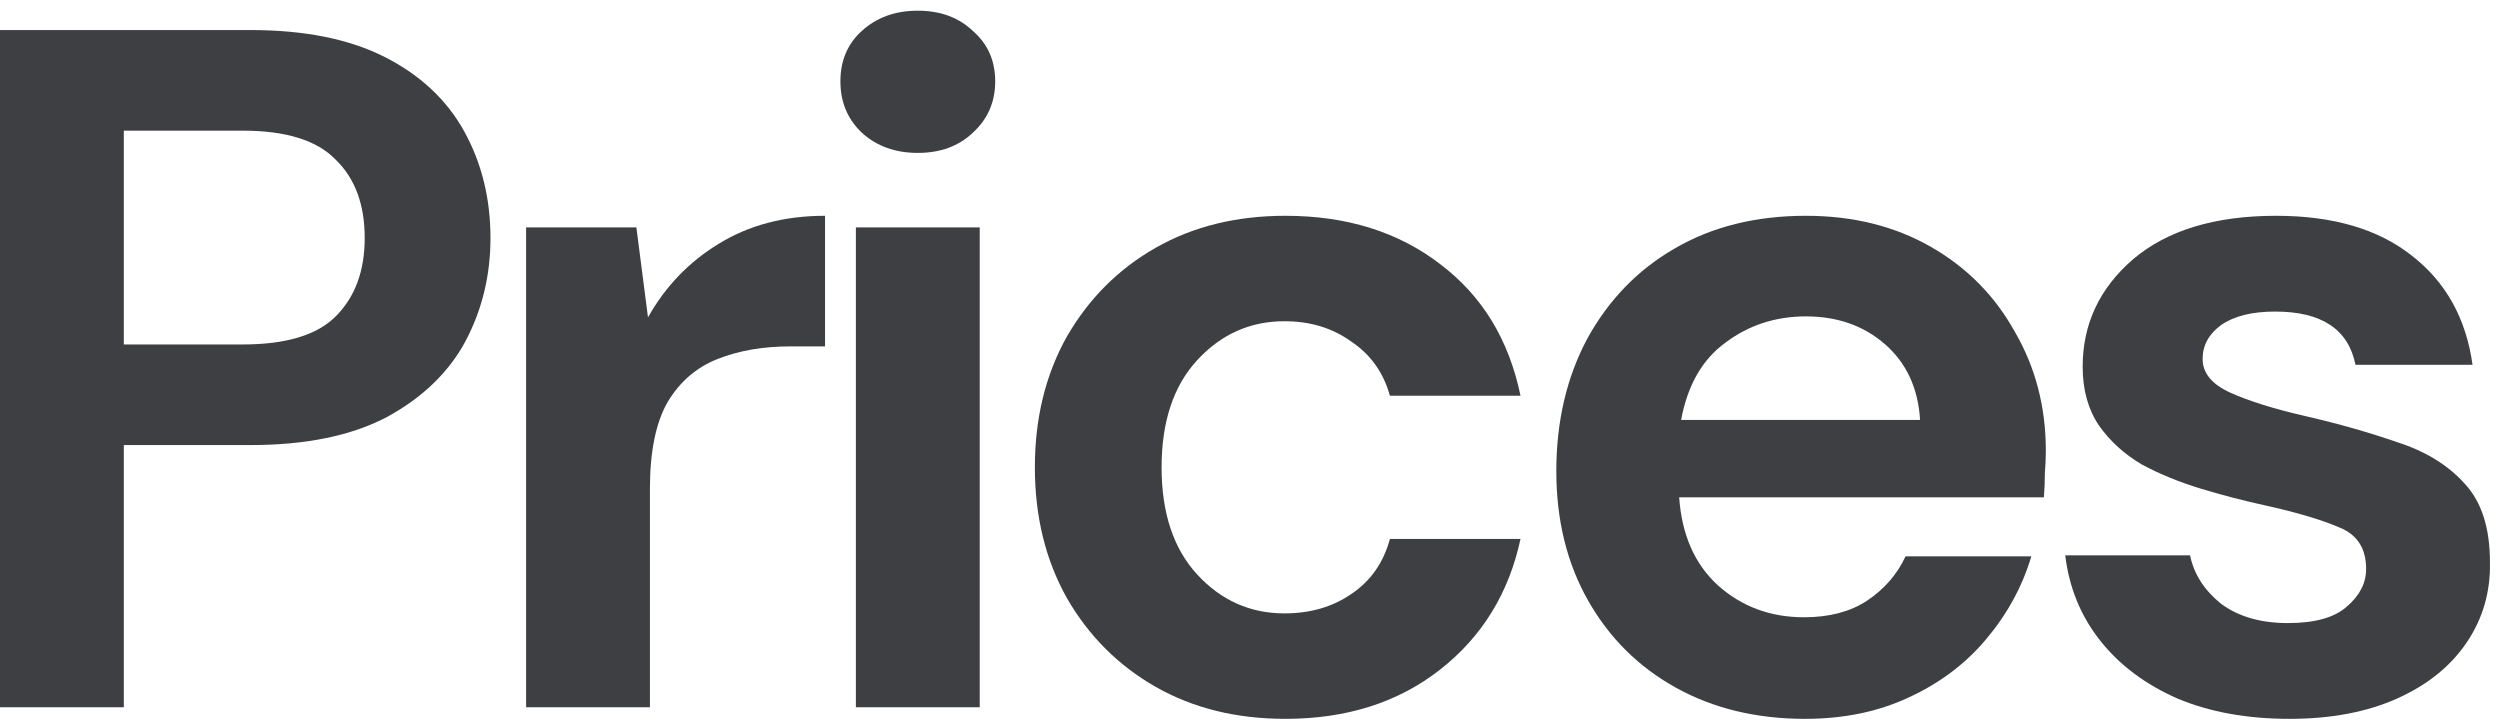
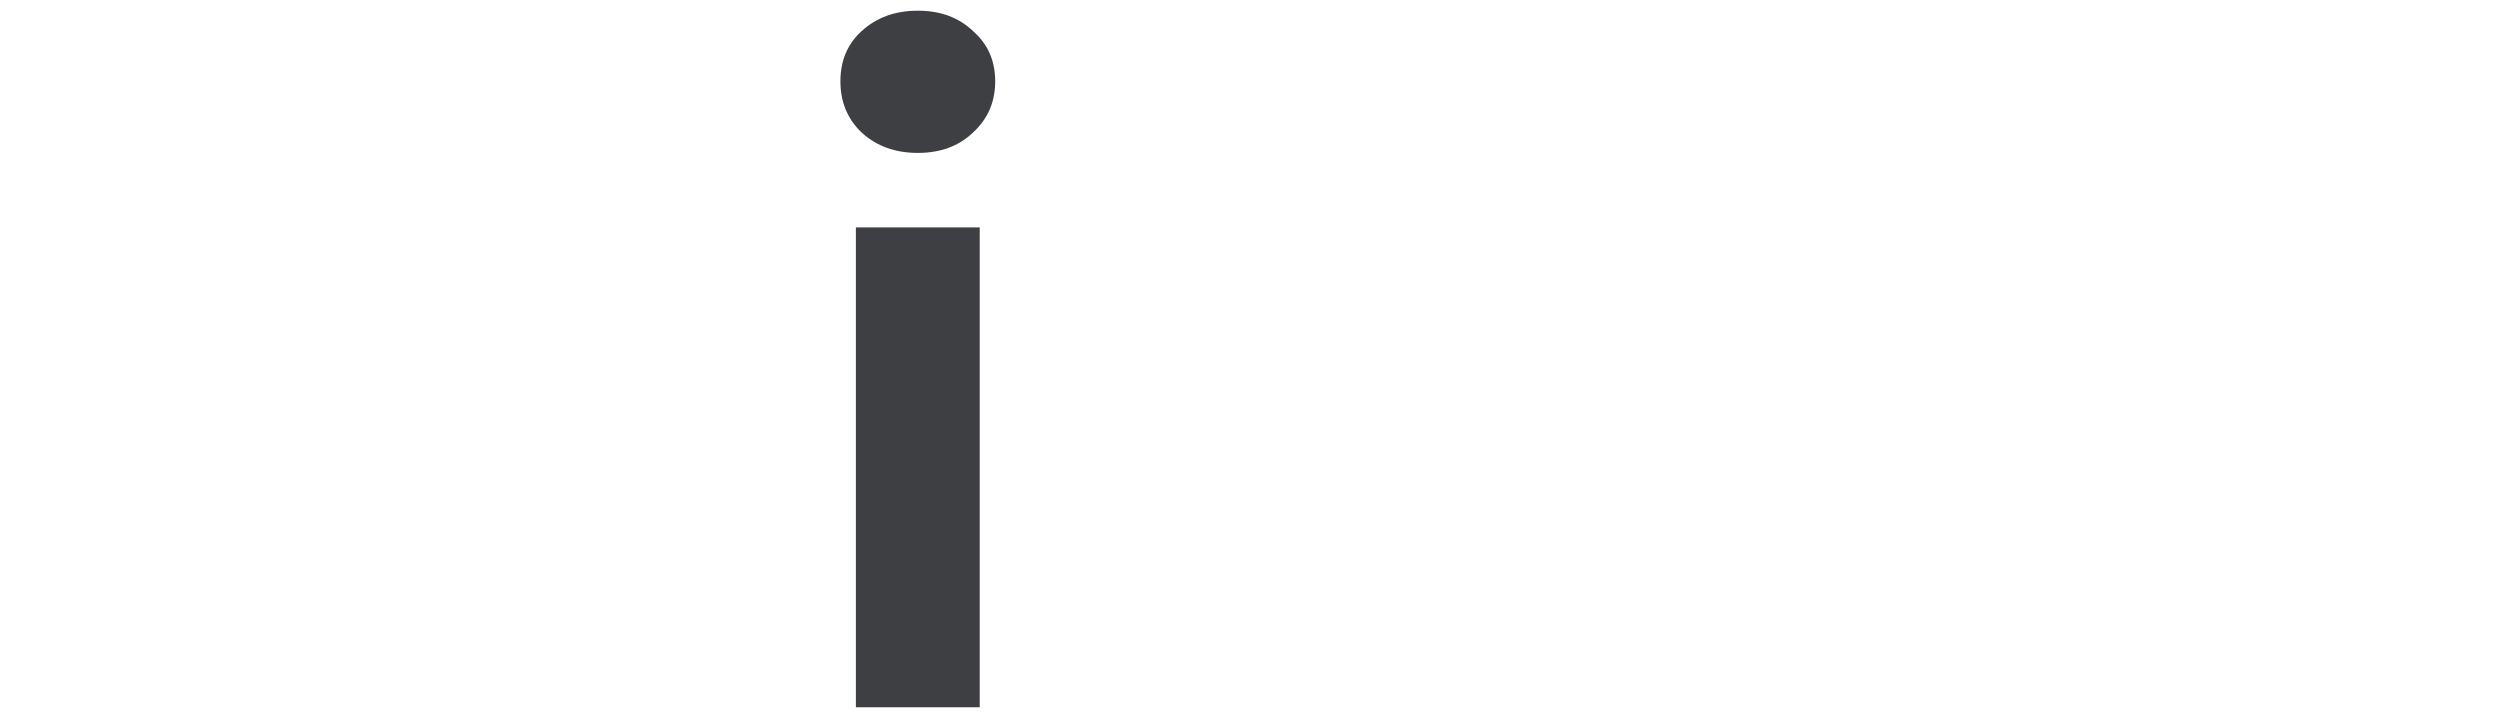
<svg xmlns="http://www.w3.org/2000/svg" width="152" height="44" viewBox="0 0 152 44" fill="none">
-   <path d="M-0 43V1.827H15.234C18.527 1.827 21.253 2.376 23.409 3.474C25.566 4.572 27.174 6.081 28.233 8.003C29.291 9.924 29.821 12.081 29.821 14.473C29.821 16.747 29.311 18.845 28.291 20.766C27.272 22.649 25.684 24.178 23.527 25.354C21.37 26.491 18.606 27.06 15.234 27.06H7.528V43H-0ZM7.528 20.943H14.763C17.39 20.943 19.273 20.374 20.41 19.237C21.586 18.061 22.174 16.473 22.174 14.473C22.174 12.434 21.586 10.846 20.41 9.708C19.273 8.532 17.39 7.944 14.763 7.944H7.528V20.943Z" fill="#3D3F43" />
-   <path d="M31.987 43V13.826H38.692L39.398 19.296C40.457 17.414 41.888 15.924 43.692 14.826C45.535 13.689 47.692 13.12 50.162 13.12V21.061H48.045C46.398 21.061 44.927 21.315 43.633 21.825C42.339 22.335 41.32 23.217 40.575 24.472C39.869 25.727 39.516 27.472 39.516 29.707V43H31.987Z" fill="#3D3F43" />
  <path d="M55.802 9.297C54.43 9.297 53.293 8.885 52.391 8.062C51.528 7.238 51.097 6.199 51.097 4.944C51.097 3.689 51.528 2.67 52.391 1.886C53.293 1.062 54.43 0.65 55.802 0.65C57.175 0.65 58.292 1.062 59.155 1.886C60.057 2.67 60.508 3.689 60.508 4.944C60.508 6.199 60.057 7.238 59.155 8.062C58.292 8.885 57.175 9.297 55.802 9.297ZM52.038 43V13.826H59.567V43H52.038Z" fill="#3D3F43" />
-   <path d="M78.154 43.706C75.174 43.706 72.547 43.059 70.272 41.765C67.998 40.471 66.194 38.667 64.861 36.353C63.567 34.04 62.92 31.393 62.92 28.413C62.92 25.433 63.567 22.786 64.861 20.472C66.194 18.159 67.998 16.355 70.272 15.061C72.547 13.767 75.174 13.12 78.154 13.12C81.879 13.12 85.016 14.1 87.565 16.061C90.114 17.982 91.741 20.649 92.447 24.06H84.507C84.115 22.649 83.33 21.551 82.154 20.766C81.017 19.943 79.664 19.531 78.095 19.531C76.017 19.531 74.252 20.316 72.802 21.884C71.351 23.453 70.625 25.629 70.625 28.413C70.625 31.197 71.351 33.373 72.802 34.942C74.252 36.51 76.017 37.294 78.095 37.294C79.664 37.294 81.017 36.902 82.154 36.118C83.33 35.334 84.115 34.216 84.507 32.766H92.447C91.741 36.059 90.114 38.706 87.565 40.706C85.016 42.706 81.879 43.706 78.154 43.706Z" fill="#3D3F43" />
-   <path d="M109.741 43.706C106.8 43.706 104.192 43.078 101.918 41.824C99.644 40.569 97.859 38.804 96.566 36.53C95.272 34.256 94.624 31.628 94.624 28.648C94.624 25.629 95.252 22.943 96.507 20.59C97.801 18.237 99.565 16.414 101.8 15.12C104.075 13.787 106.741 13.12 109.8 13.12C112.662 13.12 115.191 13.747 117.387 15.002C119.583 16.257 121.289 17.982 122.505 20.178C123.759 22.335 124.387 24.747 124.387 27.413C124.387 27.844 124.367 28.295 124.328 28.766C124.328 29.236 124.308 29.727 124.269 30.236H102.094C102.251 32.511 103.036 34.295 104.447 35.589C105.898 36.883 107.643 37.53 109.682 37.53C111.211 37.53 112.486 37.197 113.505 36.53C114.564 35.824 115.348 34.922 115.858 33.824H123.505C122.956 35.667 122.034 37.353 120.74 38.883C119.485 40.373 117.917 41.549 116.035 42.412C114.192 43.274 112.094 43.706 109.741 43.706ZM109.8 19.237C107.957 19.237 106.329 19.767 104.918 20.825C103.506 21.845 102.604 23.413 102.212 25.531H116.74C116.623 23.609 115.917 22.08 114.623 20.943C113.329 19.806 111.721 19.237 109.8 19.237Z" fill="#3D3F43" />
-   <path d="M139.213 43.706C136.625 43.706 134.351 43.294 132.39 42.471C130.429 41.608 128.861 40.431 127.685 38.941C126.508 37.451 125.802 35.726 125.567 33.765H133.155C133.39 34.903 134.017 35.883 135.037 36.706C136.096 37.491 137.448 37.883 139.095 37.883C140.742 37.883 141.938 37.549 142.683 36.883C143.468 36.216 143.86 35.452 143.86 34.589C143.86 33.334 143.311 32.491 142.213 32.06C141.115 31.589 139.586 31.138 137.625 30.707C136.37 30.432 135.096 30.099 133.802 29.707C132.508 29.315 131.312 28.825 130.214 28.236C129.155 27.609 128.292 26.825 127.626 25.884C126.959 24.903 126.626 23.707 126.626 22.296C126.626 19.708 127.645 17.531 129.684 15.767C131.763 14.002 134.664 13.12 138.39 13.12C141.84 13.12 144.585 13.924 146.624 15.532C148.702 17.139 149.938 19.355 150.33 22.178H143.213C142.781 20.021 141.154 18.943 138.331 18.943C136.919 18.943 135.821 19.218 135.037 19.767C134.292 20.316 133.919 21.002 133.919 21.825C133.919 22.688 134.488 23.374 135.625 23.884C136.762 24.394 138.272 24.864 140.154 25.296C142.193 25.766 144.056 26.295 145.742 26.884C147.467 27.433 148.84 28.276 149.859 29.413C150.879 30.511 151.389 32.099 151.389 34.177C151.428 35.981 150.957 37.608 149.977 39.059C148.997 40.51 147.585 41.647 145.742 42.471C143.899 43.294 141.723 43.706 139.213 43.706Z" fill="#3D3F43" />
</svg>